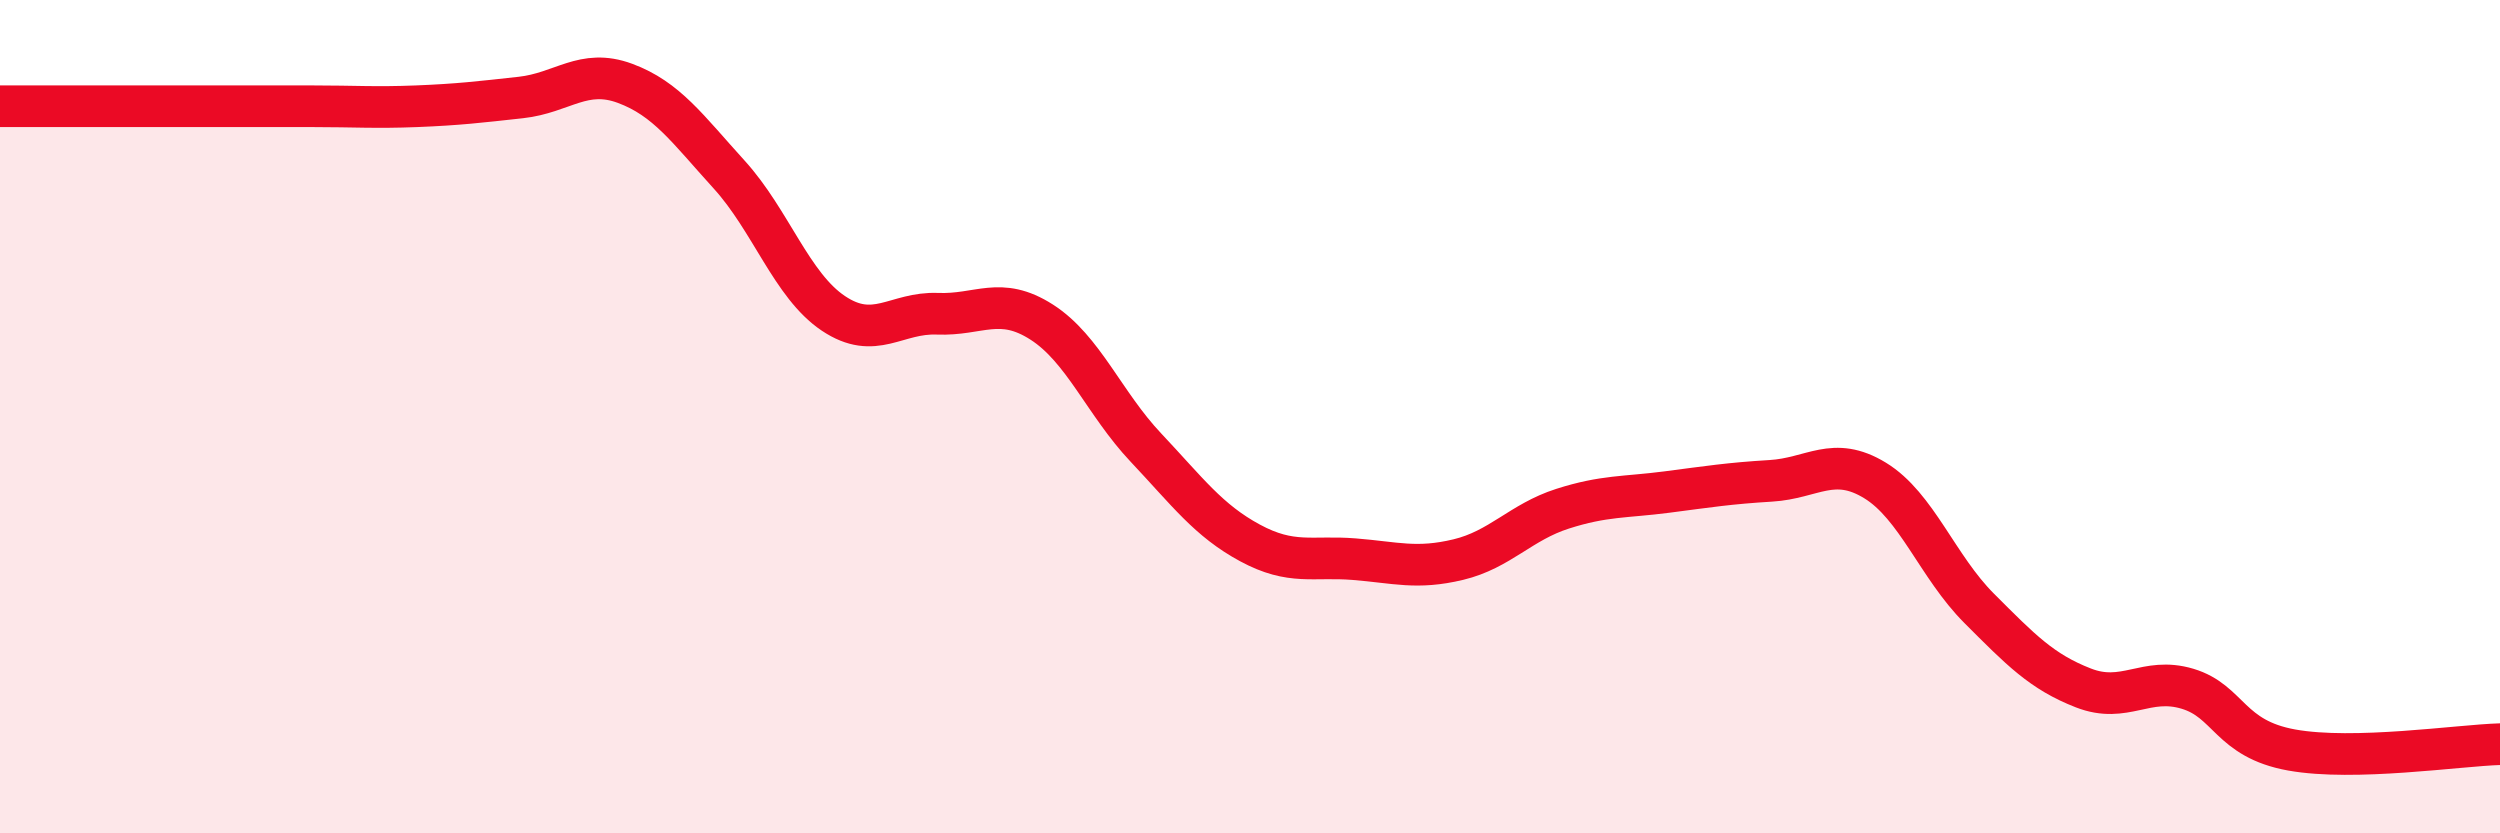
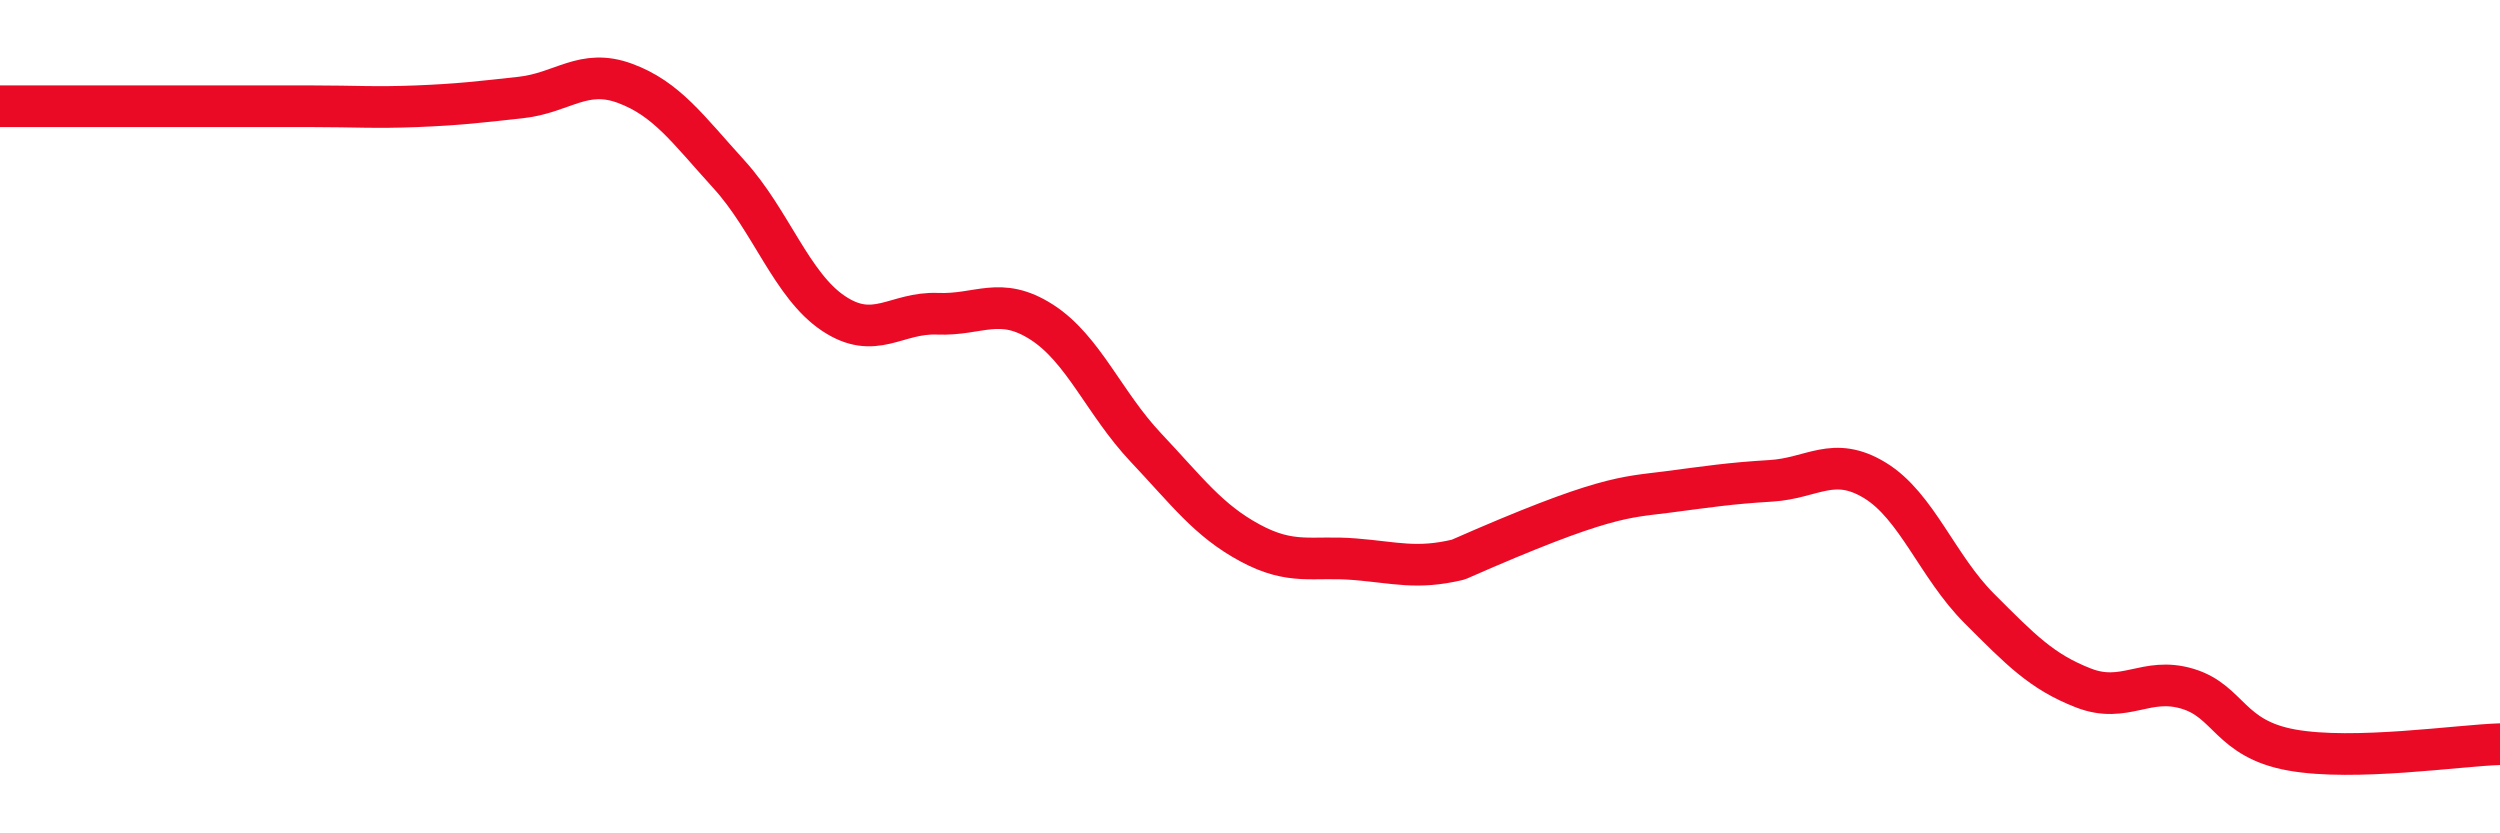
<svg xmlns="http://www.w3.org/2000/svg" width="60" height="20" viewBox="0 0 60 20">
-   <path d="M 0,2.55 C 0.5,2.55 1.5,2.55 2.5,2.55 C 3.5,2.55 4,2.55 5,2.55 C 6,2.55 6.5,2.55 7.5,2.55 C 8.5,2.55 9,2.59 10,2.55 C 11,2.51 11.5,2.45 12.5,2.34 C 13.5,2.23 14,1.63 15,2 C 16,2.37 16.5,3.09 17.5,4.19 C 18.5,5.29 19,6.85 20,7.52 C 21,8.19 21.5,7.49 22.5,7.53 C 23.5,7.57 24,7.09 25,7.73 C 26,8.37 26.5,9.68 27.5,10.74 C 28.5,11.8 29,12.49 30,13.03 C 31,13.57 31.5,13.34 32.5,13.42 C 33.5,13.5 34,13.67 35,13.43 C 36,13.19 36.5,12.53 37.5,12.21 C 38.5,11.89 39,11.94 40,11.81 C 41,11.68 41.5,11.6 42.5,11.54 C 43.5,11.48 44,10.92 45,11.53 C 46,12.14 46.5,13.6 47.5,14.6 C 48.5,15.6 49,16.12 50,16.51 C 51,16.9 51.5,16.23 52.5,16.53 C 53.5,16.83 53.5,17.73 55,18 C 56.5,18.27 59,17.89 60,17.86L60 20L0 20Z" fill="#EB0A25" opacity="0.1" stroke-linecap="round" stroke-linejoin="round" />
-   <path d="M 0,2.55 C 0.5,2.55 1.5,2.55 2.5,2.55 C 3.5,2.55 4,2.55 5,2.55 C 6,2.55 6.5,2.55 7.5,2.55 C 8.5,2.55 9,2.59 10,2.55 C 11,2.51 11.5,2.45 12.5,2.34 C 13.5,2.23 14,1.63 15,2 C 16,2.37 16.5,3.09 17.5,4.19 C 18.5,5.29 19,6.85 20,7.52 C 21,8.19 21.5,7.49 22.5,7.53 C 23.5,7.57 24,7.09 25,7.73 C 26,8.37 26.5,9.68 27.5,10.74 C 28.5,11.8 29,12.49 30,13.03 C 31,13.57 31.5,13.34 32.5,13.42 C 33.5,13.5 34,13.67 35,13.43 C 36,13.19 36.5,12.53 37.5,12.21 C 38.5,11.89 39,11.94 40,11.81 C 41,11.68 41.5,11.6 42.5,11.54 C 43.5,11.48 44,10.92 45,11.53 C 46,12.14 46.5,13.6 47.5,14.6 C 48.5,15.6 49,16.12 50,16.51 C 51,16.9 51.5,16.23 52.5,16.53 C 53.5,16.83 53.5,17.73 55,18 C 56.5,18.27 59,17.89 60,17.86" stroke="#EB0A25" stroke-width="1" fill="none" stroke-linecap="round" stroke-linejoin="round" />
+   <path d="M 0,2.55 C 0.5,2.55 1.5,2.55 2.5,2.55 C 3.5,2.55 4,2.55 5,2.55 C 6,2.55 6.5,2.55 7.5,2.55 C 8.5,2.55 9,2.59 10,2.55 C 11,2.51 11.5,2.45 12.5,2.34 C 13.5,2.23 14,1.63 15,2 C 16,2.37 16.5,3.09 17.5,4.19 C 18.5,5.29 19,6.85 20,7.52 C 21,8.19 21.5,7.49 22.5,7.53 C 23.5,7.57 24,7.09 25,7.73 C 26,8.37 26.5,9.68 27.5,10.74 C 28.5,11.8 29,12.49 30,13.03 C 31,13.57 31.5,13.34 32.5,13.42 C 33.5,13.5 34,13.67 35,13.43 C 38.5,11.89 39,11.94 40,11.81 C 41,11.68 41.5,11.6 42.5,11.54 C 43.5,11.48 44,10.92 45,11.53 C 46,12.14 46.5,13.6 47.5,14.6 C 48.5,15.6 49,16.12 50,16.51 C 51,16.9 51.5,16.23 52.5,16.53 C 53.5,16.83 53.5,17.73 55,18 C 56.5,18.27 59,17.89 60,17.86" stroke="#EB0A25" stroke-width="1" fill="none" stroke-linecap="round" stroke-linejoin="round" />
</svg>